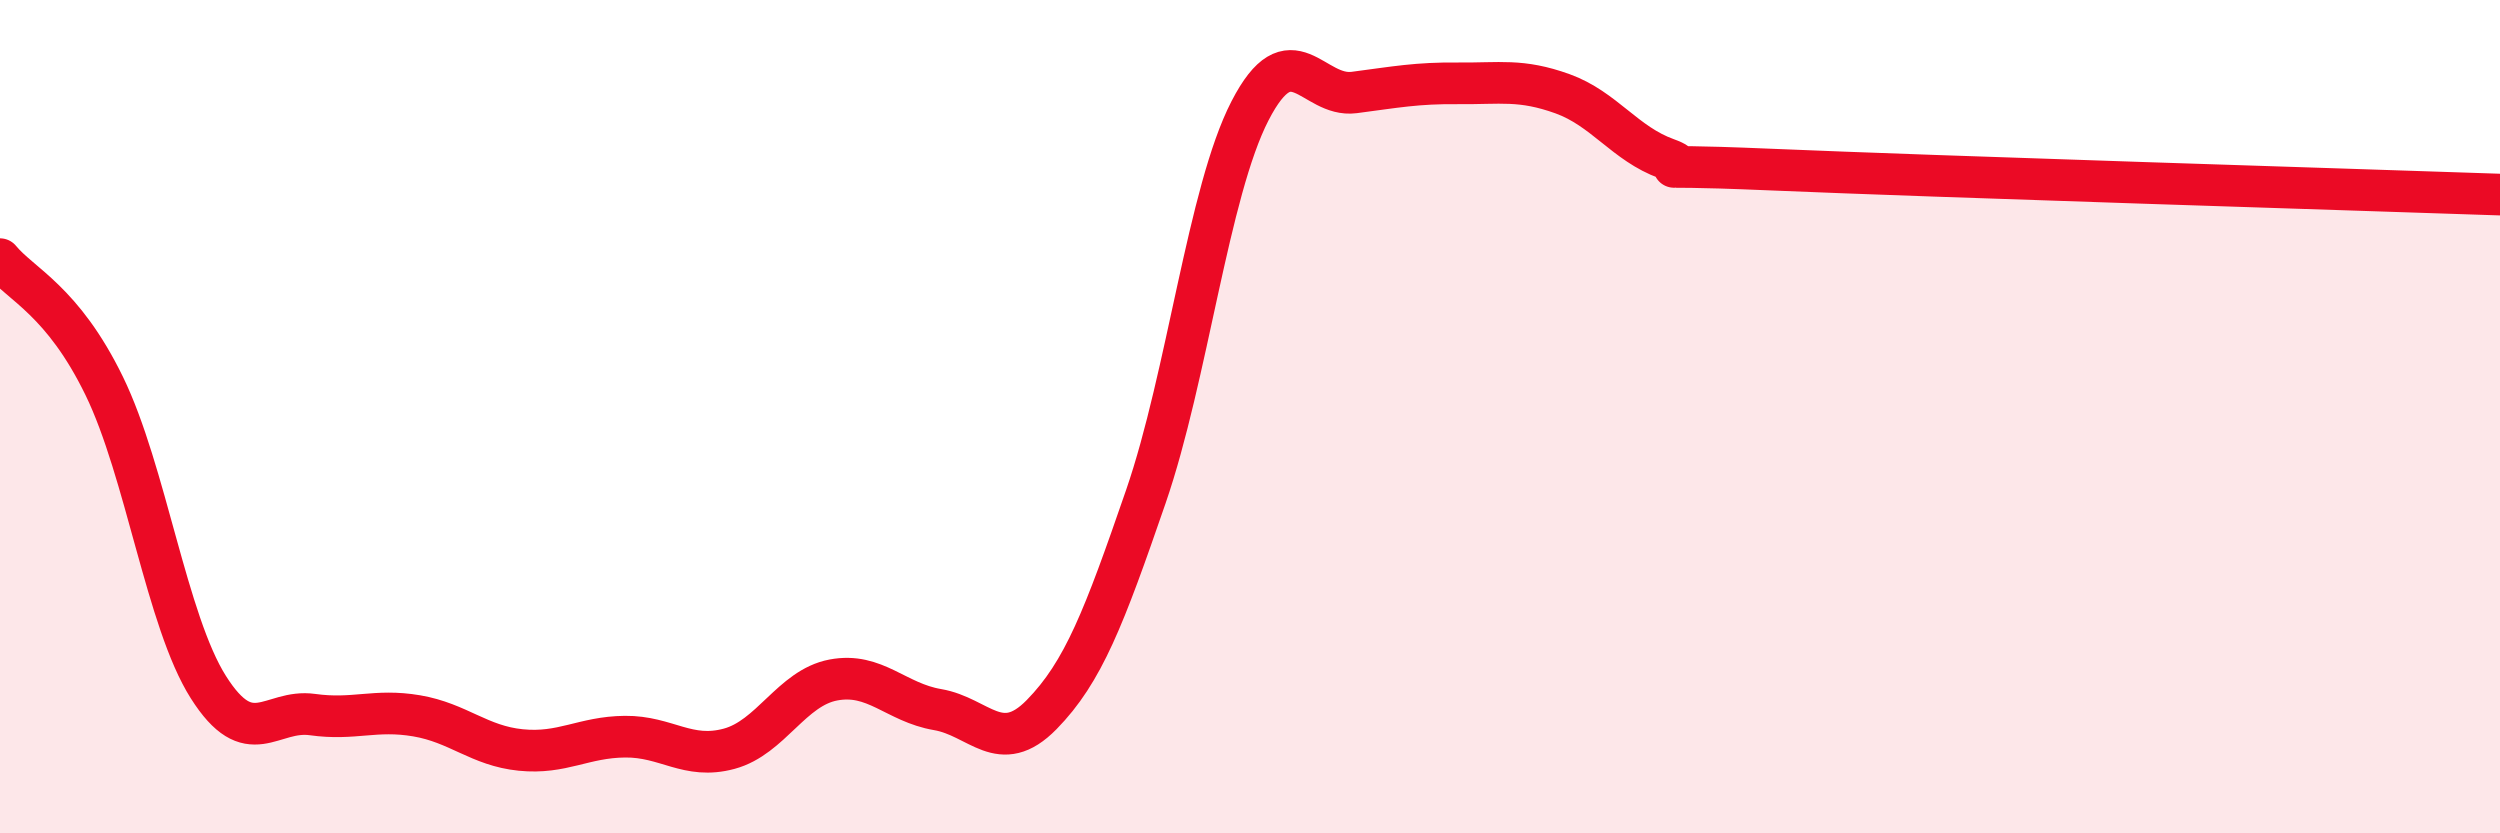
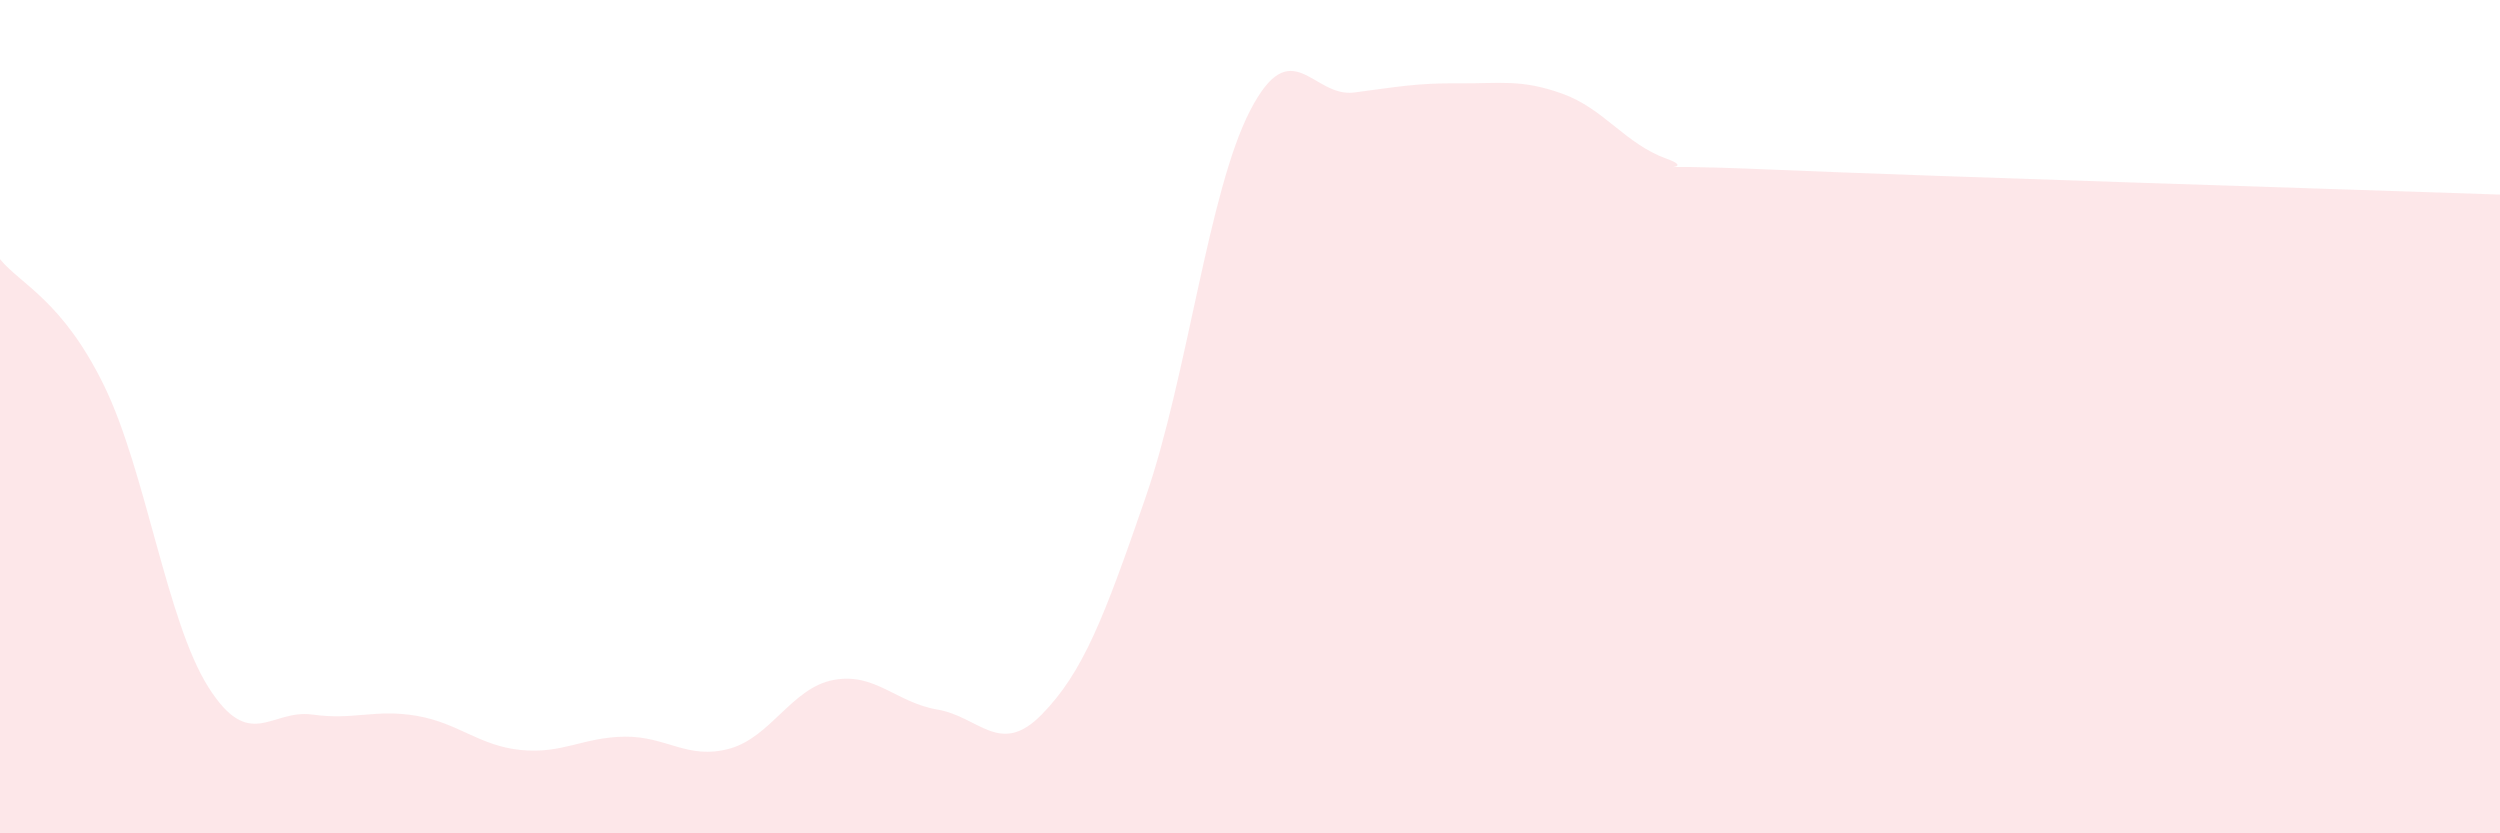
<svg xmlns="http://www.w3.org/2000/svg" width="60" height="20" viewBox="0 0 60 20">
  <path d="M 0,6.22 C 0.5,6.83 1.5,7.21 2.5,9.26 C 3.5,11.31 4,14.91 5,16.49 C 6,18.07 6.5,17.01 7.5,17.15 C 8.5,17.29 9,17.01 10,17.18 C 11,17.35 11.5,17.9 12.5,18 C 13.5,18.1 14,17.69 15,17.68 C 16,17.67 16.5,18.24 17.5,17.97 C 18.5,17.7 19,16.51 20,16.32 C 21,16.13 21.5,16.86 22.5,17.03 C 23.5,17.2 24,18.17 25,17.15 C 26,16.13 26.5,14.82 27.5,11.92 C 28.5,9.02 29,4.6 30,2.66 C 31,0.72 31.5,2.35 32.5,2.22 C 33.5,2.09 34,1.99 35,2 C 36,2.01 36.5,1.89 37.5,2.25 C 38.5,2.61 39,3.45 40,3.81 C 41,4.17 38.5,3.9 42.5,4.07 C 46.5,4.24 56.5,4.55 60,4.67L60 20L0 20Z" fill="#EB0A25" opacity="0.1" stroke-linecap="round" stroke-linejoin="round" />
-   <path d="M 0,6.22 C 0.5,6.83 1.5,7.21 2.5,9.26 C 3.5,11.31 4,14.91 5,16.49 C 6,18.07 6.5,17.01 7.5,17.15 C 8.5,17.29 9,17.01 10,17.18 C 11,17.35 11.5,17.9 12.5,18 C 13.5,18.1 14,17.69 15,17.68 C 16,17.67 16.5,18.24 17.5,17.97 C 18.5,17.7 19,16.51 20,16.32 C 21,16.13 21.5,16.86 22.5,17.03 C 23.5,17.2 24,18.17 25,17.15 C 26,16.13 26.5,14.82 27.5,11.92 C 28.5,9.02 29,4.6 30,2.66 C 31,0.72 31.5,2.35 32.5,2.22 C 33.5,2.09 34,1.99 35,2 C 36,2.01 36.5,1.89 37.5,2.25 C 38.5,2.61 39,3.45 40,3.81 C 41,4.17 38.5,3.9 42.5,4.07 C 46.5,4.24 56.5,4.55 60,4.67" stroke="#EB0A25" stroke-width="1" fill="none" stroke-linecap="round" stroke-linejoin="round" />
</svg>